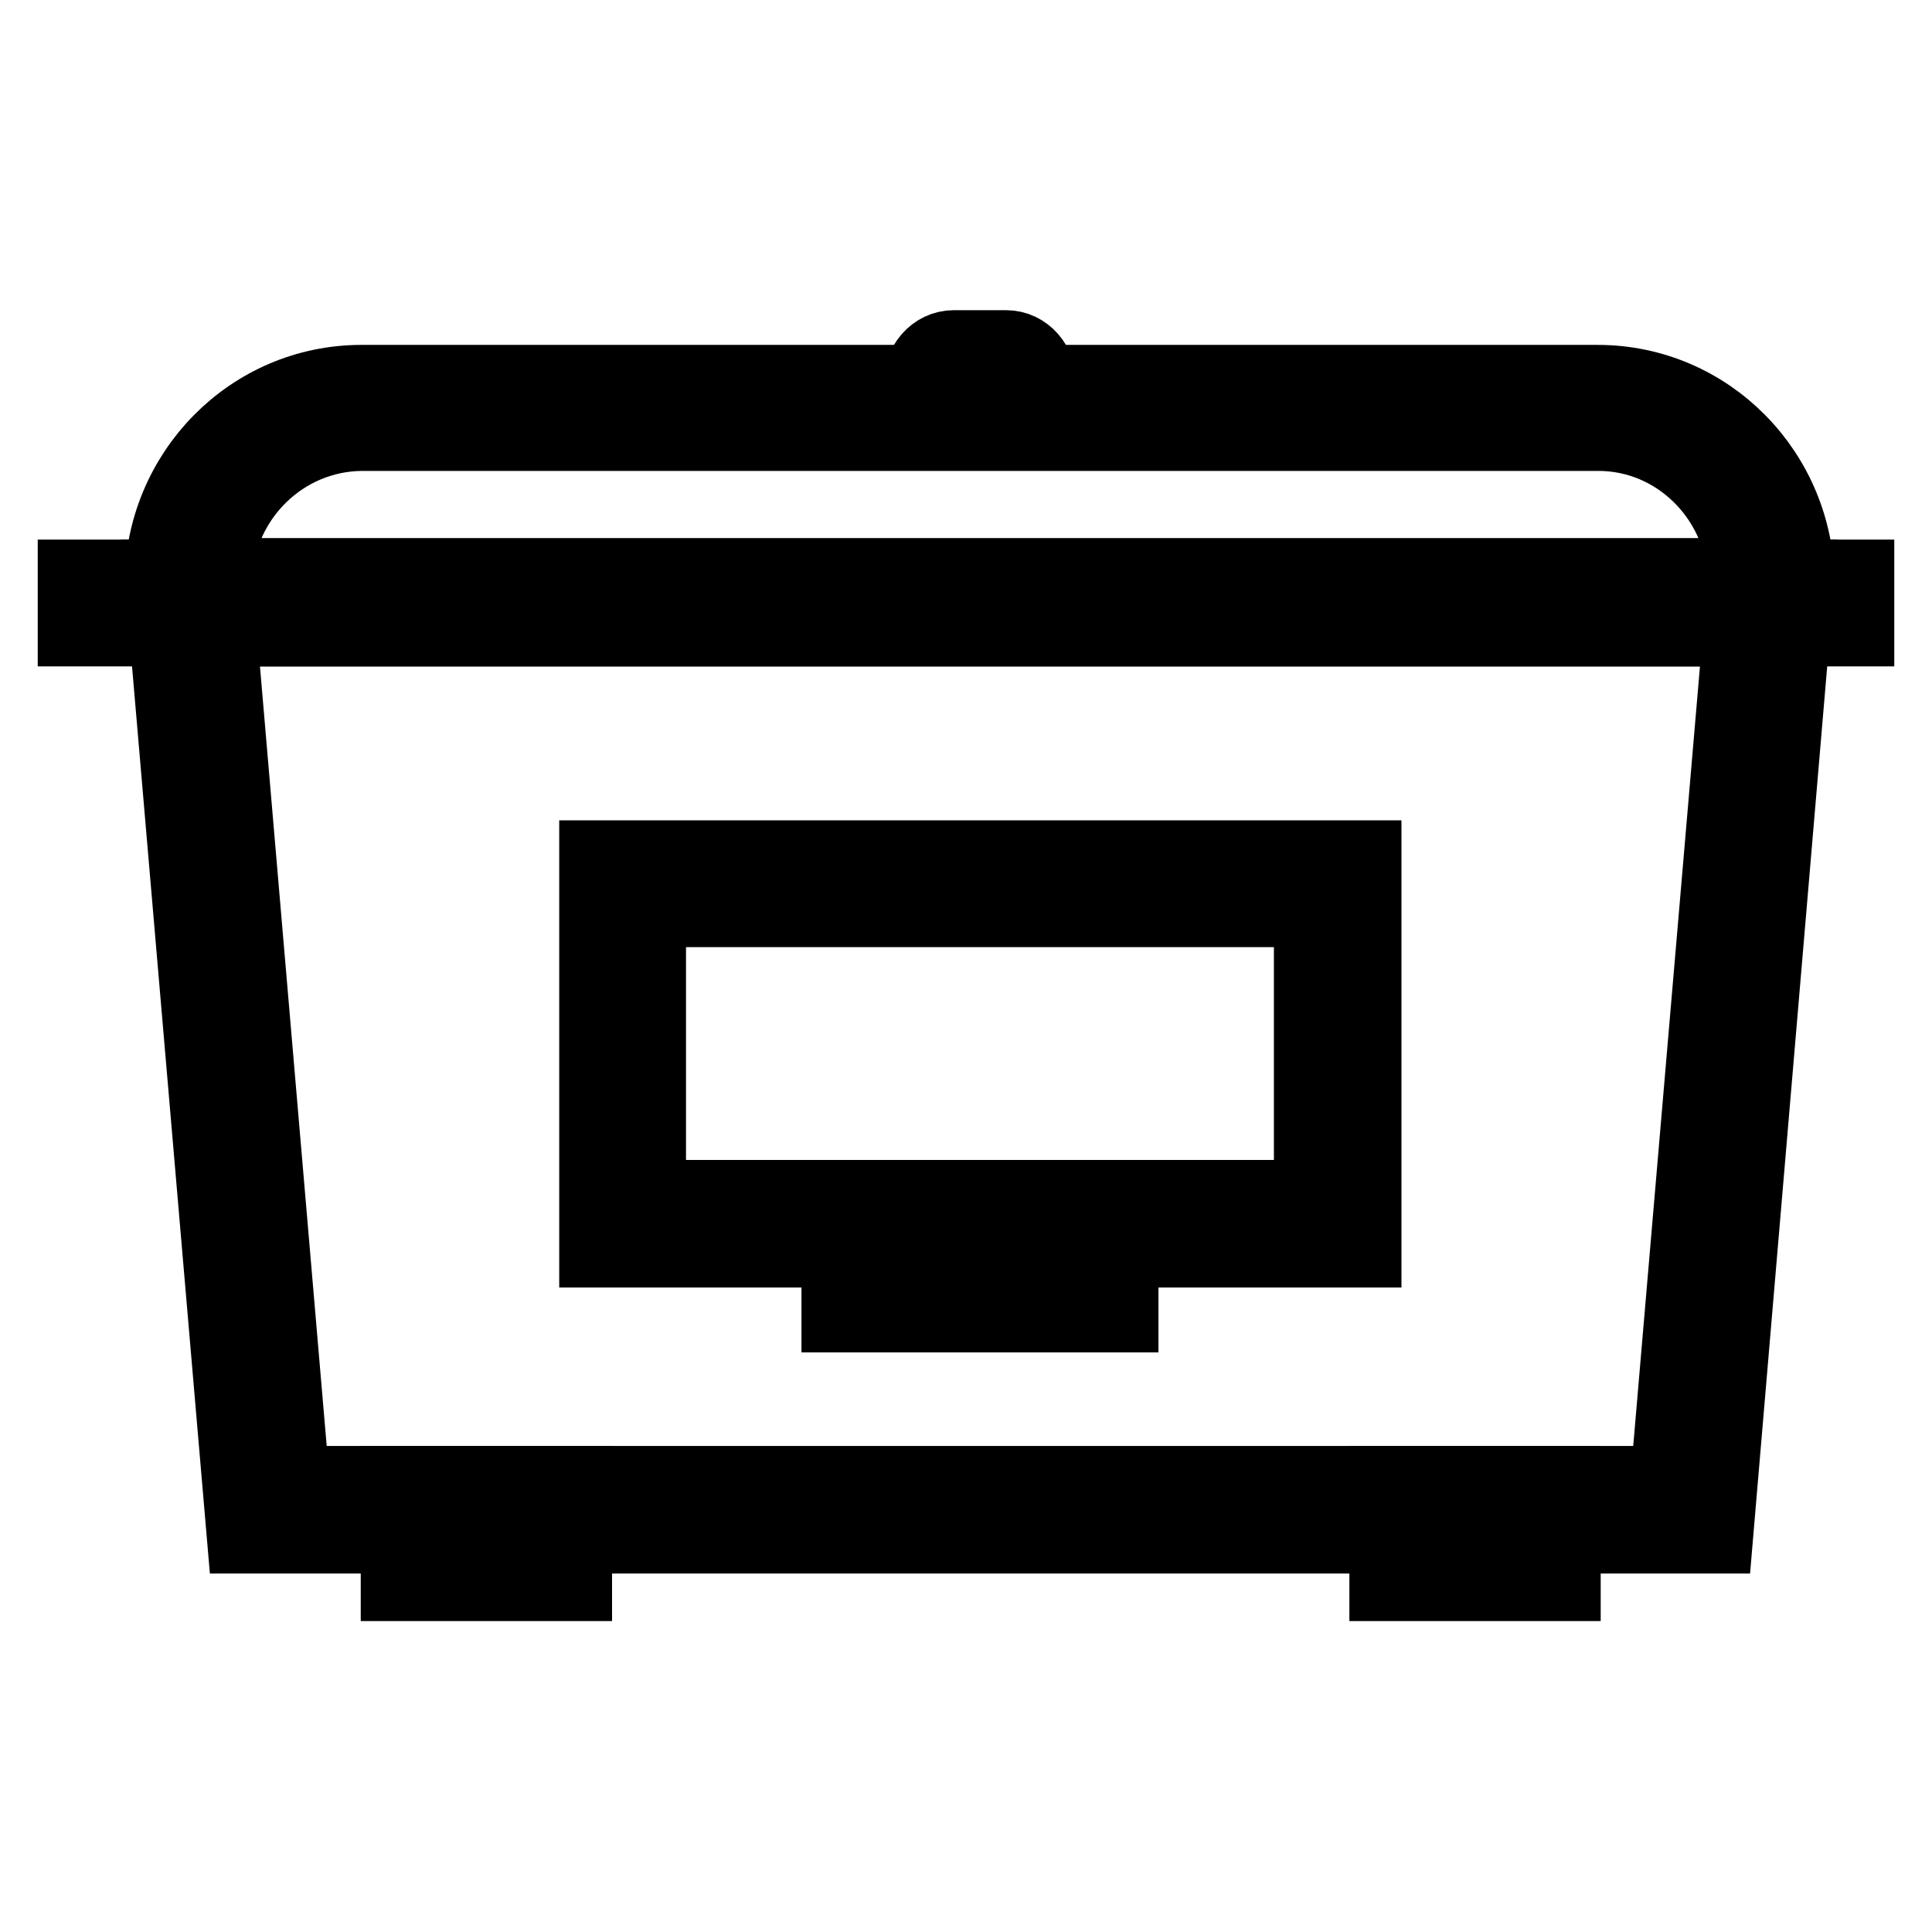
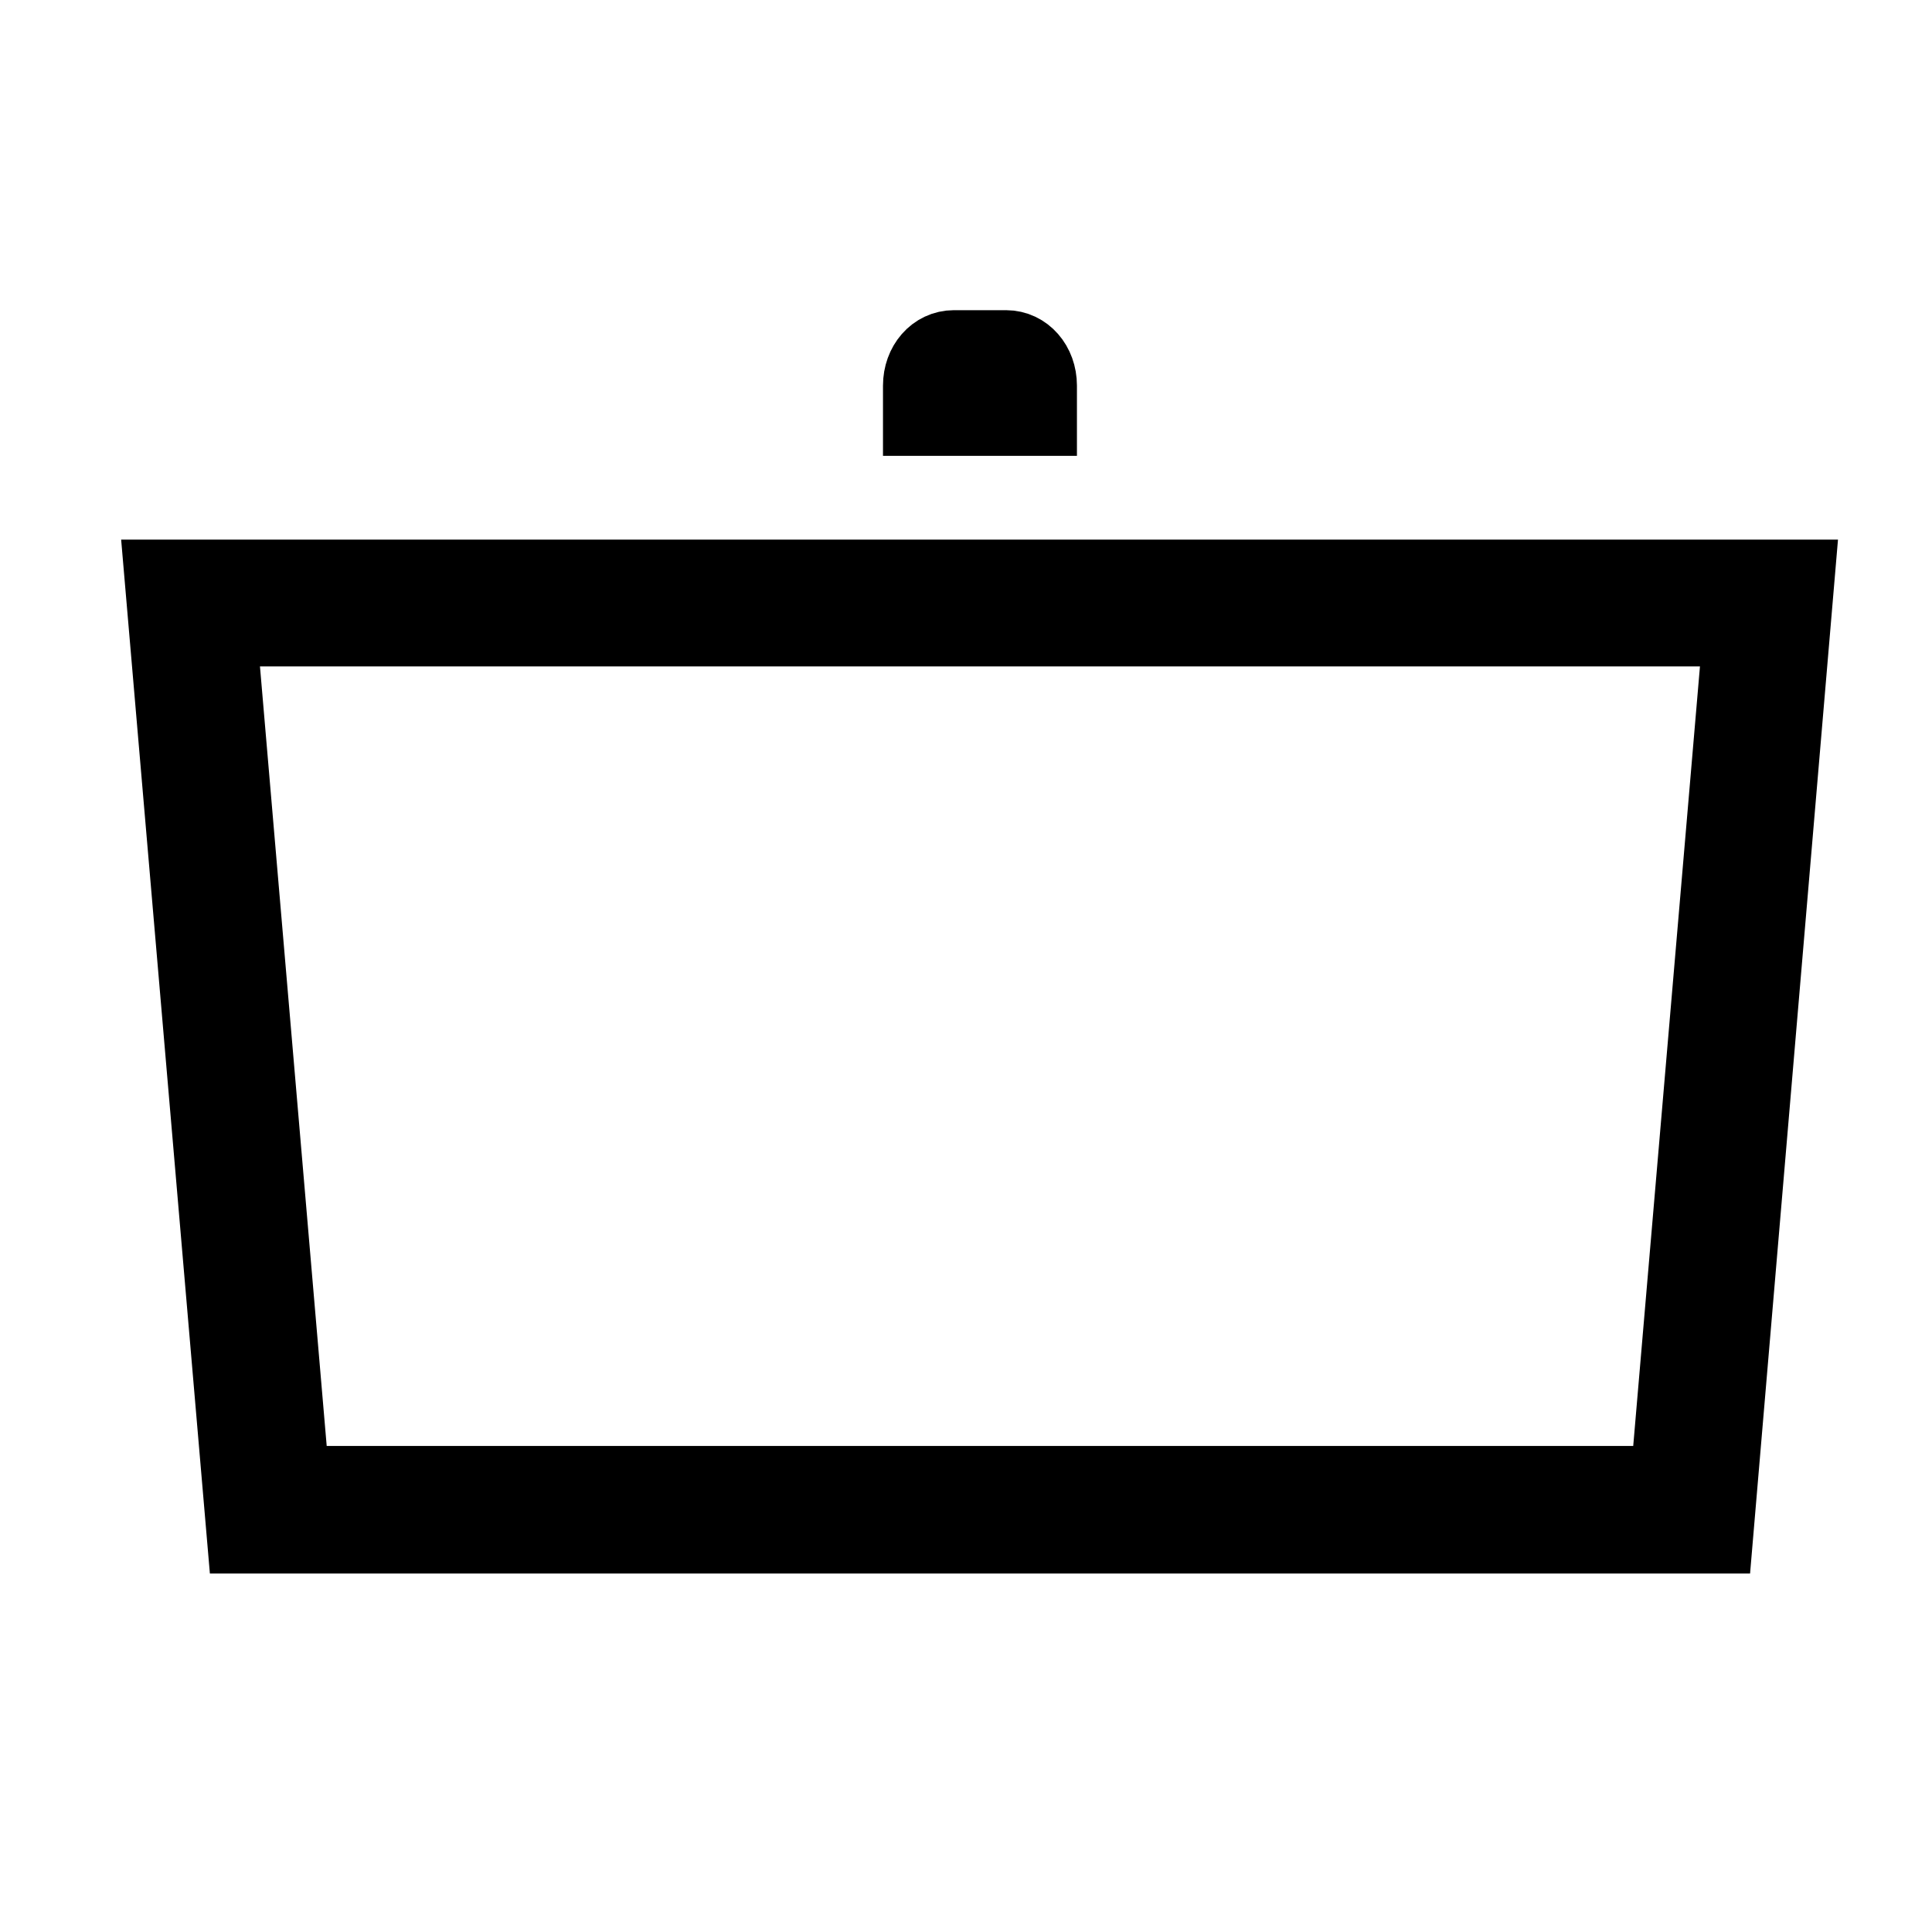
<svg xmlns="http://www.w3.org/2000/svg" version="1.1" x="0px" y="0px" viewBox="0 0 256 256" enable-background="new 0 0 256 256" xml:space="preserve">
  <g>
    <path stroke-width="10" fill-opacity="0" stroke="#000000" d="M227.3,203.5H32.4l-10.9-127h216.6L227.3,203.5z M38.7,196.6h182.3l9.7-113.3H29L38.7,196.6z" />
-     <path stroke-width="10" fill-opacity="0" stroke="#000000" d="M52.8,196.6h23.3v13.2H52.8V196.6z M183.8,196.6h23.3v13.2h-23.3V196.6z M180.7,165.6H79.1v-51.9h101.6 V165.6L180.7,165.6z M85.9,158.7h87.9v-38.2H85.9V158.7z M111.2,167.4h37.3v6.8h-37.3V167.4z M10,76.5h236v6.8H10V76.5z" />
-     <path stroke-width="10" fill-opacity="0" stroke="#000000" d="M238.1,83.2H21.5v-5.7c0-14.8,11.8-26.8,26.4-26.8h163.8c14.6,0,26.4,12,26.4,26.8V83.2z M28.4,76.3h202.9 c-0.6-10.5-9.1-18.9-19.5-18.9H47.9C37.5,57.5,29,65.8,28.4,76.3z" />
    <path stroke-width="10" fill-opacity="0" stroke="#000000" d="M137.7,55.4h-15.7v-4.3c0-2.8,1.9-5,4.4-5h6.9c2.5,0,4.4,2.2,4.4,5V55.4z" />
  </g>
</svg>